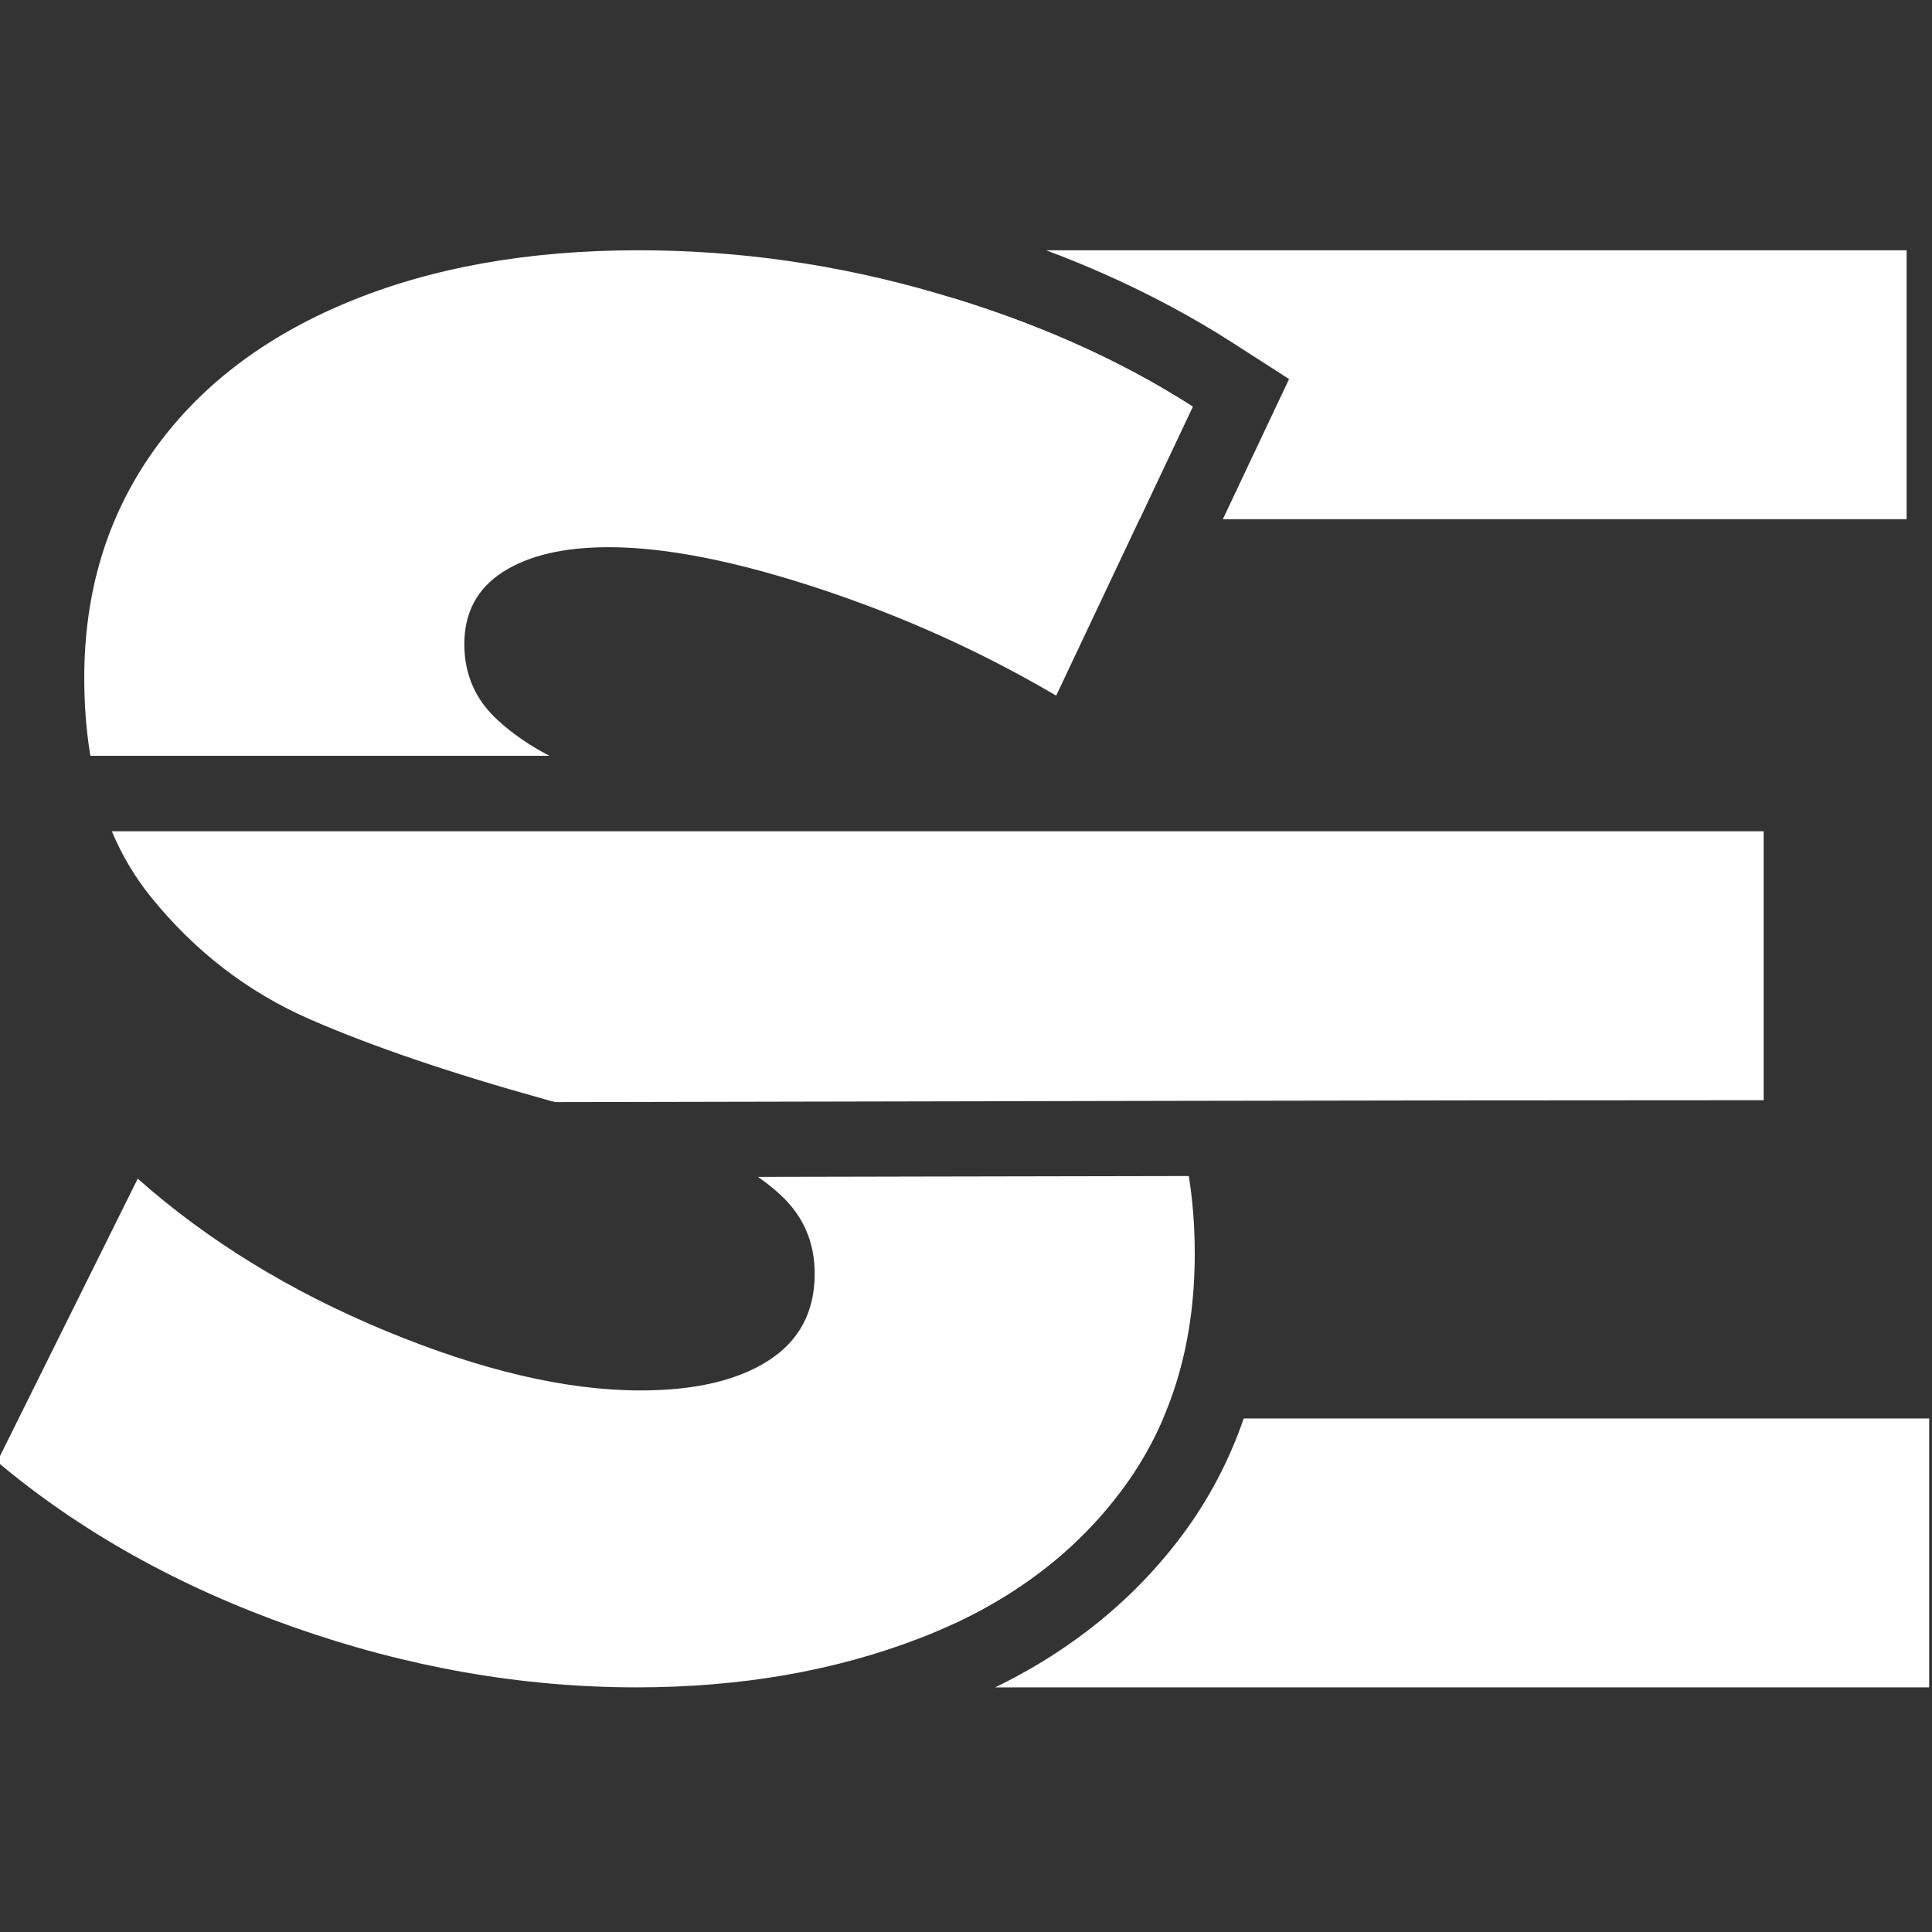
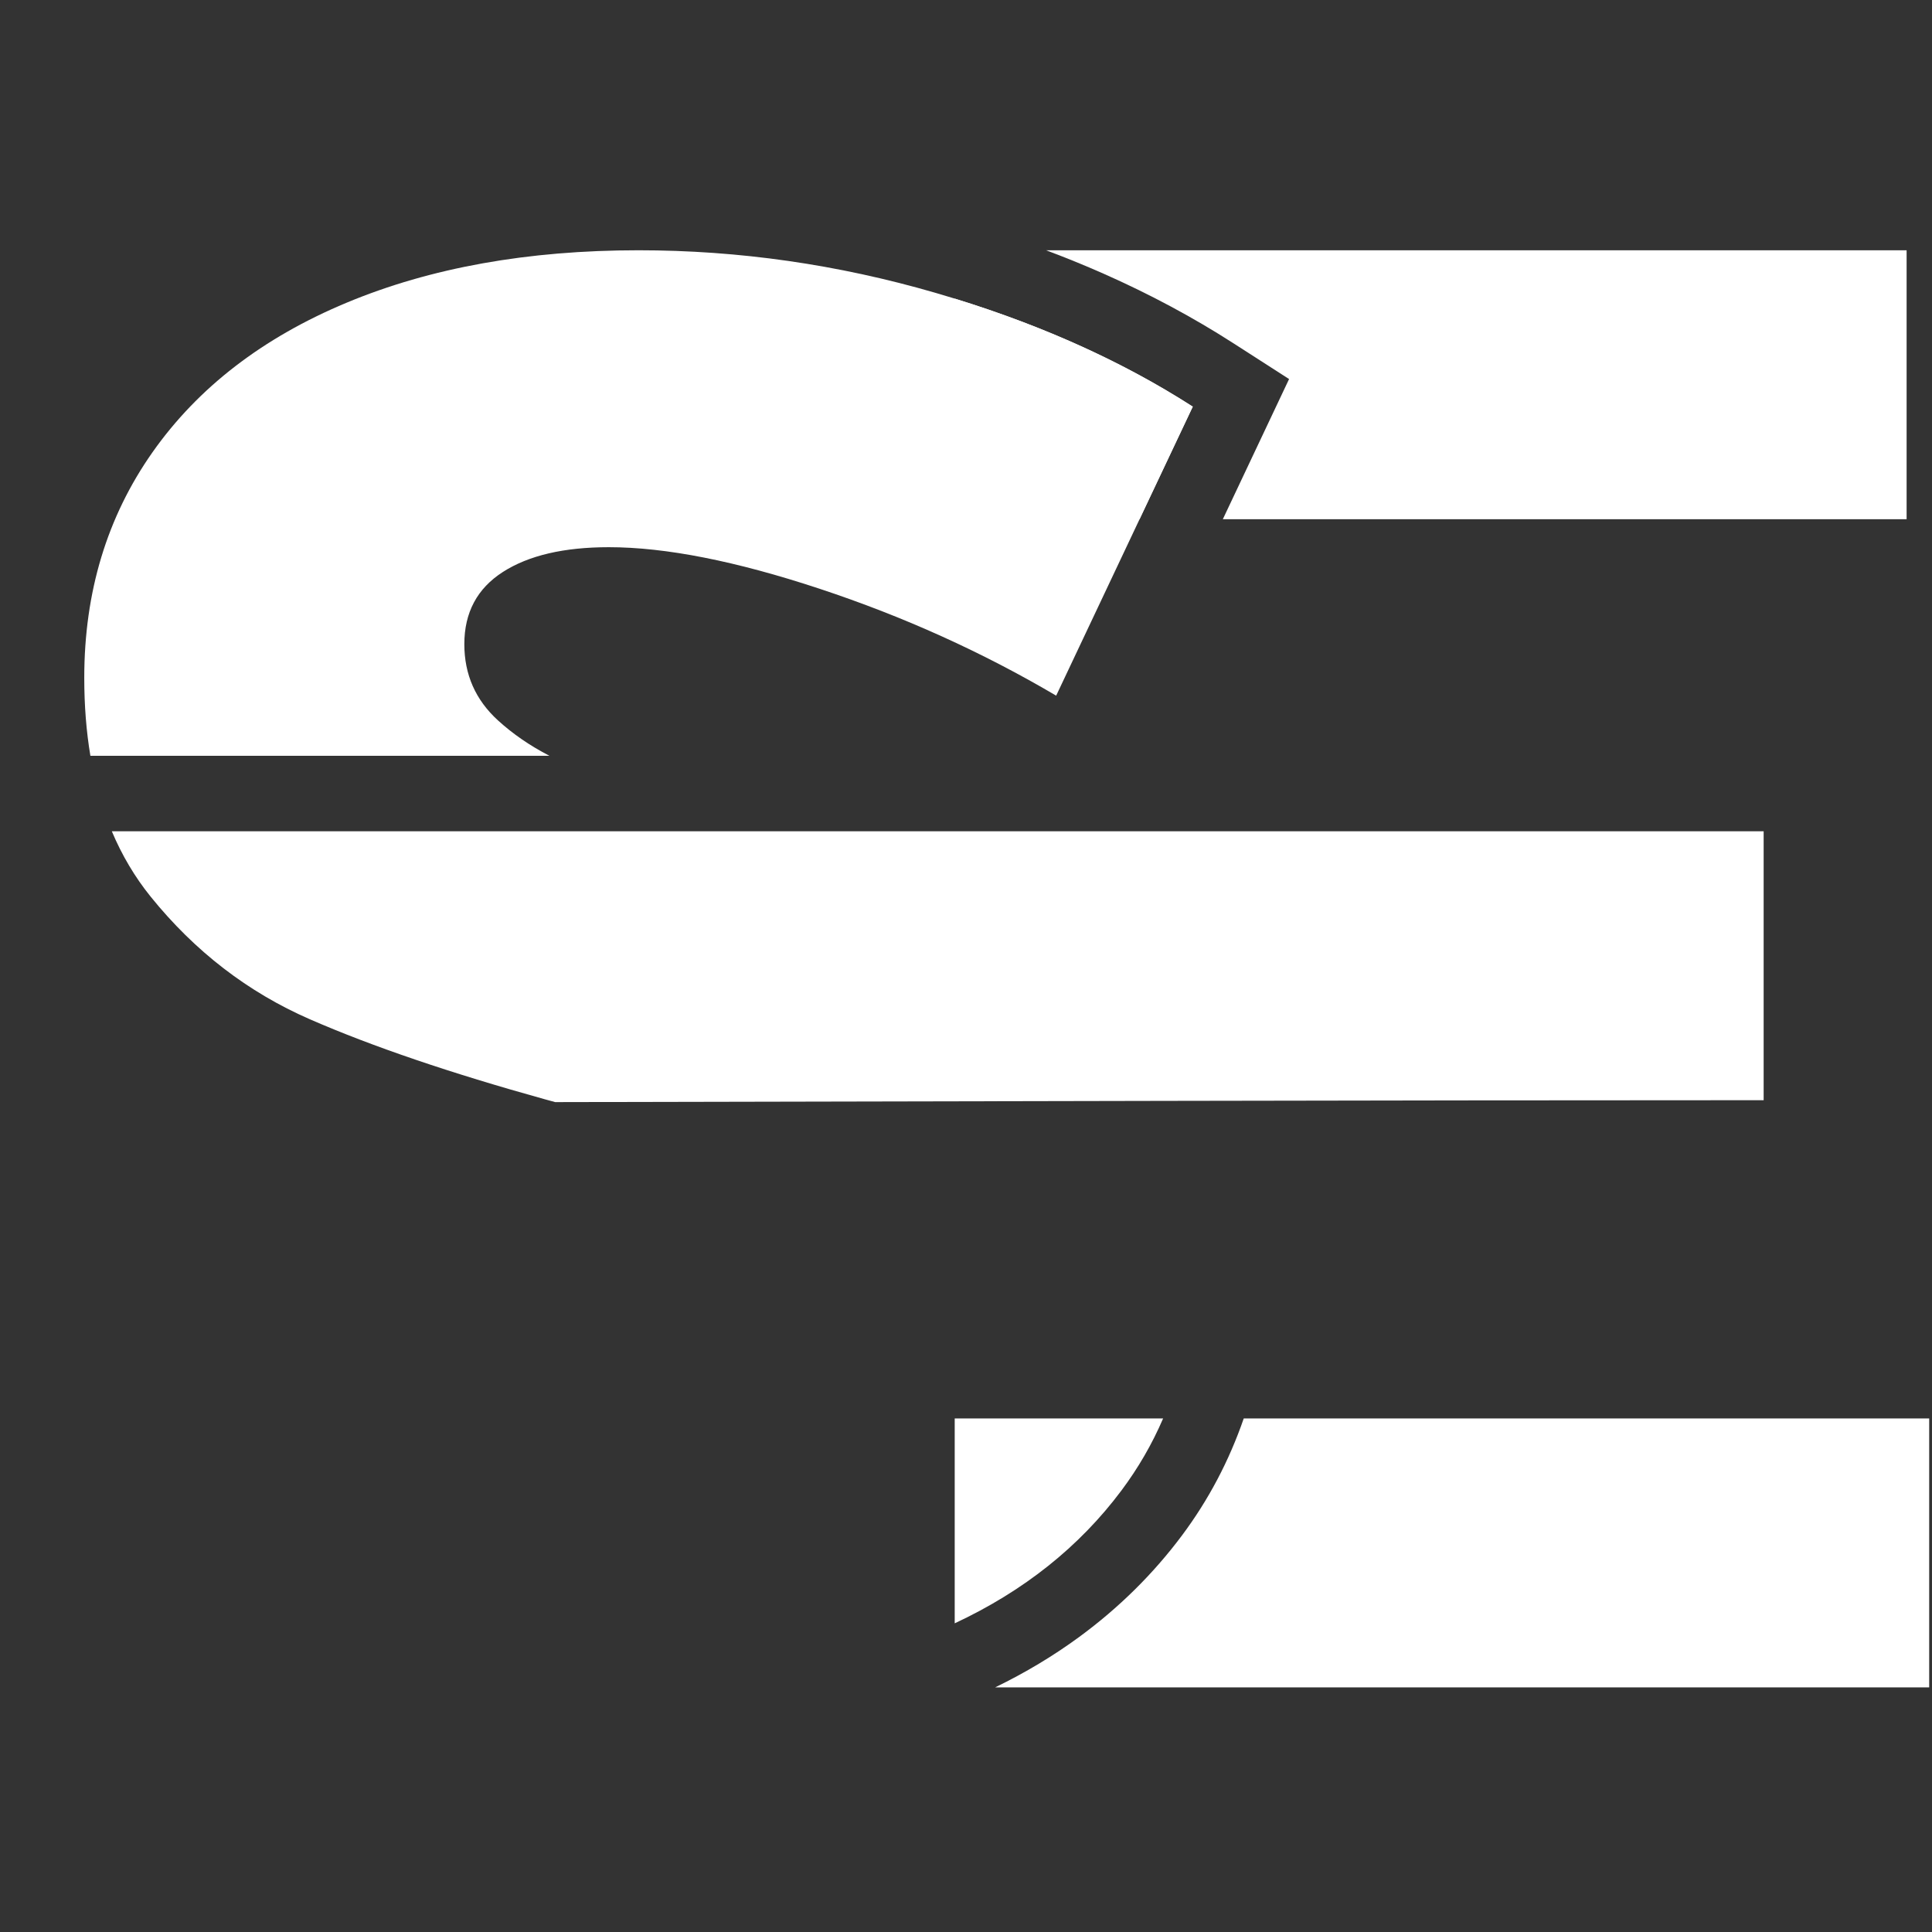
<svg xmlns="http://www.w3.org/2000/svg" xml:space="preserve" width="26.676mm" height="26.676mm" version="1.1" style="shape-rendering:geometricPrecision; text-rendering:geometricPrecision; image-rendering:optimizeQuality; fill-rule:evenodd; clip-rule:evenodd" viewBox="0 0 2667.6 2667.6">
  <rect x="0" y="0" width="2667.6" height="2667.6" fill="#333333" stroke="none" />
  <defs>
    <style type="text/css"> .fil0 {fill:white;fill-rule:nonzero} </style>
  </defs>
  <g id="Camada_x0020_1">
    <g id="_2163963977296">
-       <path class="fil0" d="M2663.72 1958.48l0 371.33 -1289.61 0c41.79,-20.31 80.44,-43.51 115.94,-69.55 54.87,-40.28 102.18,-87 141.89,-140.12 36.59,-48.97 65.06,-102.87 85.36,-161.66l946.42 0zm-1345.51 282.93l0 -282.93 287.78 0c-15.21,35.33 -34.35,68.45 -57.48,99.39 -58.13,77.79 -134.9,138.95 -230.3,183.54z" />
+       <path class="fil0" d="M2663.72 1958.48l0 371.33 -1289.61 0c41.79,-20.31 80.44,-43.51 115.94,-69.55 54.87,-40.28 102.18,-87 141.89,-140.12 36.59,-48.97 65.06,-102.87 85.36,-161.66l946.42 0zm-1345.51 282.93l0 -282.93 287.78 0c-15.21,35.33 -34.35,68.45 -57.48,99.39 -58.13,77.79 -134.9,138.95 -230.3,183.54" />
      <path class="fil0" d="M1444.38 345.57l1188.16 0 0 371.33 -944.12 0 91.46 -193.53 -76.81 -49.38c-55.77,-35.86 -115.65,-67.94 -179.6,-96.22 -25.46,-11.26 -51.83,-21.99 -79.09,-32.2zm129.06 371.33l-255.23 0 0 -304.6c123.86,38.22 233.42,87.94 328.7,149.18l-73.47 155.42z" />
-       <path class="fil0" d="M1641.41 1623.8c5.48,33.69 8.23,69.5 8.23,107.47 0,127.54 -33.71,236.41 -101.13,326.6 -67.41,90.2 -159.89,158.07 -277.41,203.63 -117.53,45.55 -248.26,68.32 -392.21,68.32 -158.52,0 -316.59,-27.78 -474.2,-83.36 -157.6,-55.57 -293.8,-131.65 -408.59,-228.22l194.06 -390.83c96.55,85.63 210.89,155.78 343,210.44 132.09,54.67 249.17,81.99 351.2,81.99 74.71,0 133.47,-13.65 176.29,-40.99 42.82,-27.33 64.23,-67.41 64.23,-120.26 0,-43.73 -15.95,-80.17 -47.83,-109.32 -9.43,-8.62 -19.57,-16.71 -30.42,-24.3l216.27 -0.45c119.45,-0.25 238.7,-0.51 378.51,-0.72z" />
      <path class="fil0" d="M1458.31 960.52c-102.03,-60.13 -210.9,-109.32 -326.61,-147.58 -115.69,-38.27 -212.72,-57.4 -291.06,-57.4 -61.97,0 -110.7,11.38 -146.23,34.16 -35.53,22.78 -53.29,56.03 -53.29,99.76 0,41.91 15.48,76.99 46.46,105.23 20.5,18.7 44.2,35 71.11,48.9l-633.87 0c-5.65,-33.58 -8.47,-69.46 -8.47,-107.67 0,-118.43 31.44,-222.29 94.3,-311.58 62.86,-89.27 152.15,-158.06 267.84,-206.34 115.7,-48.29 250.09,-72.44 403.13,-72.44 138.49,0 275.15,19.59 409.97,58.76 134.85,39.18 253.28,91.57 355.32,157.16l-188.6 399.04z" />
      <path class="fil0" d="M2435.15 1147.77l0 371.33c-270.66,0 -553.12,0.4 -821.97,0.92 -282.52,0.55 -564.42,1.23 -846.6,1.71l-13.41 -3.65c-131.18,-36.43 -239.61,-73.33 -325.24,-110.69 -85.62,-37.35 -158.97,-93.83 -220.01,-169.46 -21.7,-26.88 -39.54,-56.94 -53.54,-90.16l910.41 0 1370.36 0z" />
    </g>
  </g>
</svg>